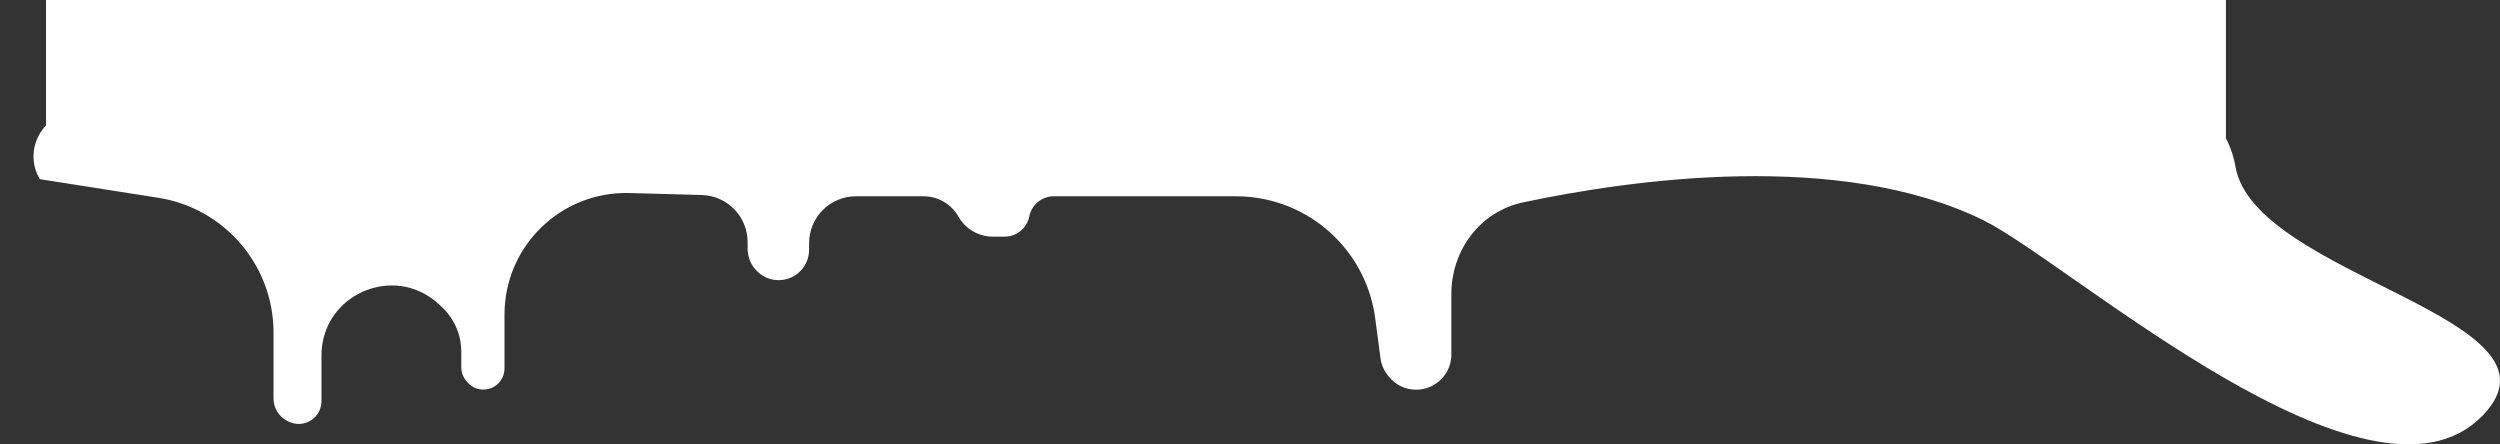
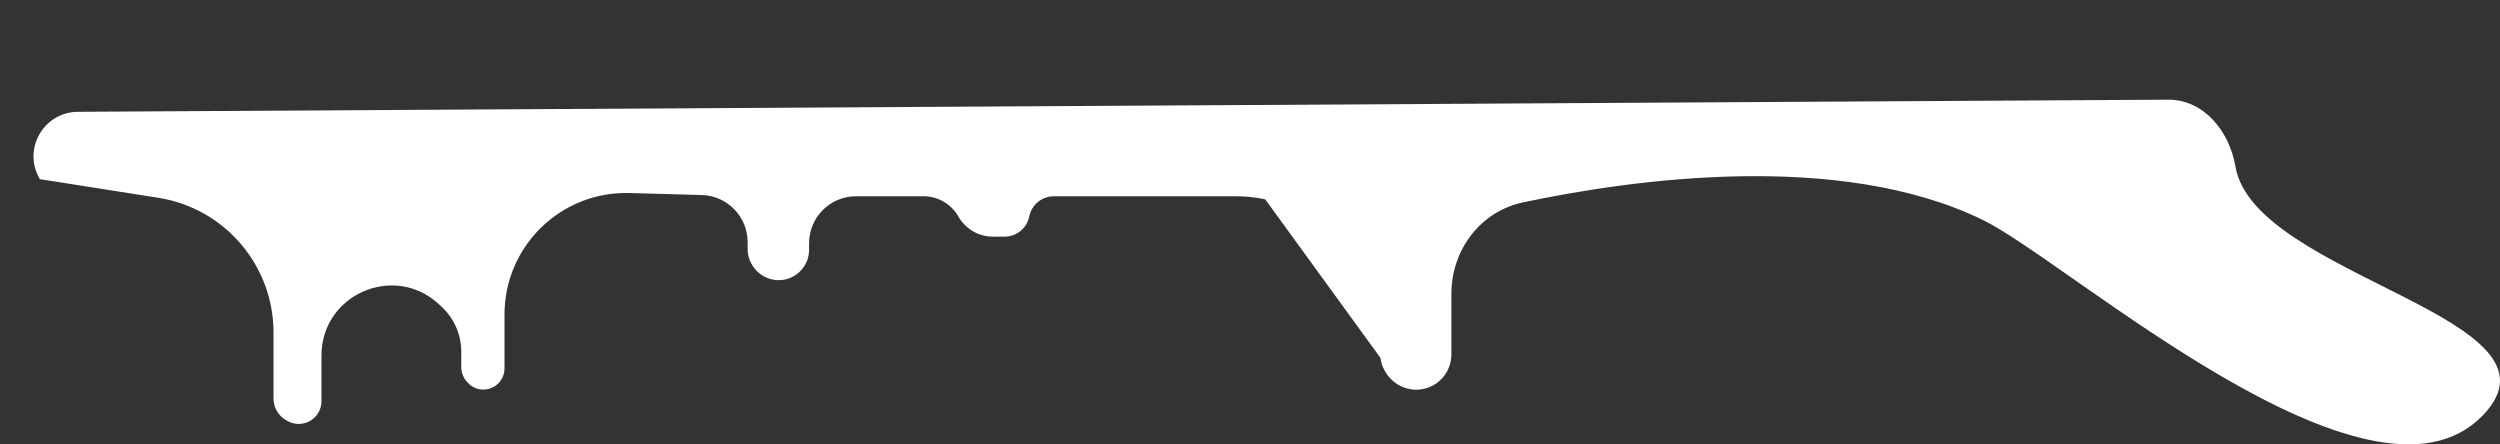
<svg xmlns="http://www.w3.org/2000/svg" width="1851" height="329" viewBox="0 0 1851 329" fill="none">
  <rect x="0" y="0" width="1851" height="329" fill="#333333" stroke="none" />
-   <path d="M117.191 146.432C166.32 154.159 202.517 196.493 202.517 246.226V295.052C202.517 301.826 206.208 308.061 212.147 311.318L213.044 311.81C218.559 314.835 225.298 314.54 230.527 311.044C235.209 307.915 238.019 302.655 238.019 297.024V263.206C238.019 218.137 291.626 194.604 324.803 225.108L326.834 226.976C336.199 235.586 341.528 247.726 341.528 260.447V271.737C341.528 275.806 343.047 279.727 345.788 282.734L346.35 283.351C352.94 290.58 364.477 290.047 370.373 282.241C372.422 279.528 373.53 276.221 373.53 272.821V232.888C373.53 182.212 415.348 141.526 466.005 142.915L519.567 144.384C538.481 144.902 553.545 160.385 553.545 179.307V184.296C553.545 190.418 555.99 196.286 560.336 200.597L560.646 200.904C569.637 209.823 584.211 209.583 592.903 200.373C596.85 196.19 599.049 190.657 599.049 184.906V180.056C599.049 160.869 614.603 145.315 633.789 145.315H683.862C694.492 145.315 704.345 151.097 709.6 160.337C714.803 169.486 724.559 175.211 735.084 175.211H743.816C752.682 175.211 760.317 168.956 762.062 160.263C763.807 151.57 771.442 145.315 780.308 145.315H915.139C922.41 145.315 929.661 146.078 936.772 147.591C979.82 156.749 1012.44 192.021 1018.2 235.653L1022.08 264.963C1022.73 269.937 1024.78 274.626 1027.98 278.492L1028.47 279.087C1038.56 291.29 1057.12 291.736 1067.79 280.032C1072.16 275.235 1074.59 268.977 1074.59 262.485V217.722C1074.59 185.17 1095.92 156.561 1127.77 149.818C1208 132.832 1361.88 111.019 1468.12 162.869C1531.63 193.861 1754.83 393.658 1838.15 307.681C1908.28 235.31 1669.12 204.974 1655.14 123.374C1650.64 97.127 1631.78 73.651 1605.15 73.805L57.647 82.781C32.142 82.928 16.45 110.73 29.502 132.641L117.191 146.432Z" fill="white" />
-   <rect x="34.076" width="1614" height="115.004" fill="white" />
+   <path d="M117.191 146.432C166.32 154.159 202.517 196.493 202.517 246.226V295.052C202.517 301.826 206.208 308.061 212.147 311.318L213.044 311.81C218.559 314.835 225.298 314.54 230.527 311.044C235.209 307.915 238.019 302.655 238.019 297.024V263.206C238.019 218.137 291.626 194.604 324.803 225.108L326.834 226.976C336.199 235.586 341.528 247.726 341.528 260.447V271.737C341.528 275.806 343.047 279.727 345.788 282.734L346.35 283.351C352.94 290.58 364.477 290.047 370.373 282.241C372.422 279.528 373.53 276.221 373.53 272.821V232.888C373.53 182.212 415.348 141.526 466.005 142.915L519.567 144.384C538.481 144.902 553.545 160.385 553.545 179.307V184.296C553.545 190.418 555.99 196.286 560.336 200.597L560.646 200.904C569.637 209.823 584.211 209.583 592.903 200.373C596.85 196.19 599.049 190.657 599.049 184.906V180.056C599.049 160.869 614.603 145.315 633.789 145.315H683.862C694.492 145.315 704.345 151.097 709.6 160.337C714.803 169.486 724.559 175.211 735.084 175.211H743.816C752.682 175.211 760.317 168.956 762.062 160.263C763.807 151.57 771.442 145.315 780.308 145.315H915.139C922.41 145.315 929.661 146.078 936.772 147.591L1022.08 264.963C1022.73 269.937 1024.78 274.626 1027.98 278.492L1028.47 279.087C1038.56 291.29 1057.12 291.736 1067.79 280.032C1072.16 275.235 1074.59 268.977 1074.59 262.485V217.722C1074.59 185.17 1095.92 156.561 1127.77 149.818C1208 132.832 1361.88 111.019 1468.12 162.869C1531.63 193.861 1754.83 393.658 1838.15 307.681C1908.28 235.31 1669.12 204.974 1655.14 123.374C1650.64 97.127 1631.78 73.651 1605.15 73.805L57.647 82.781C32.142 82.928 16.45 110.73 29.502 132.641L117.191 146.432Z" fill="white" />
</svg>